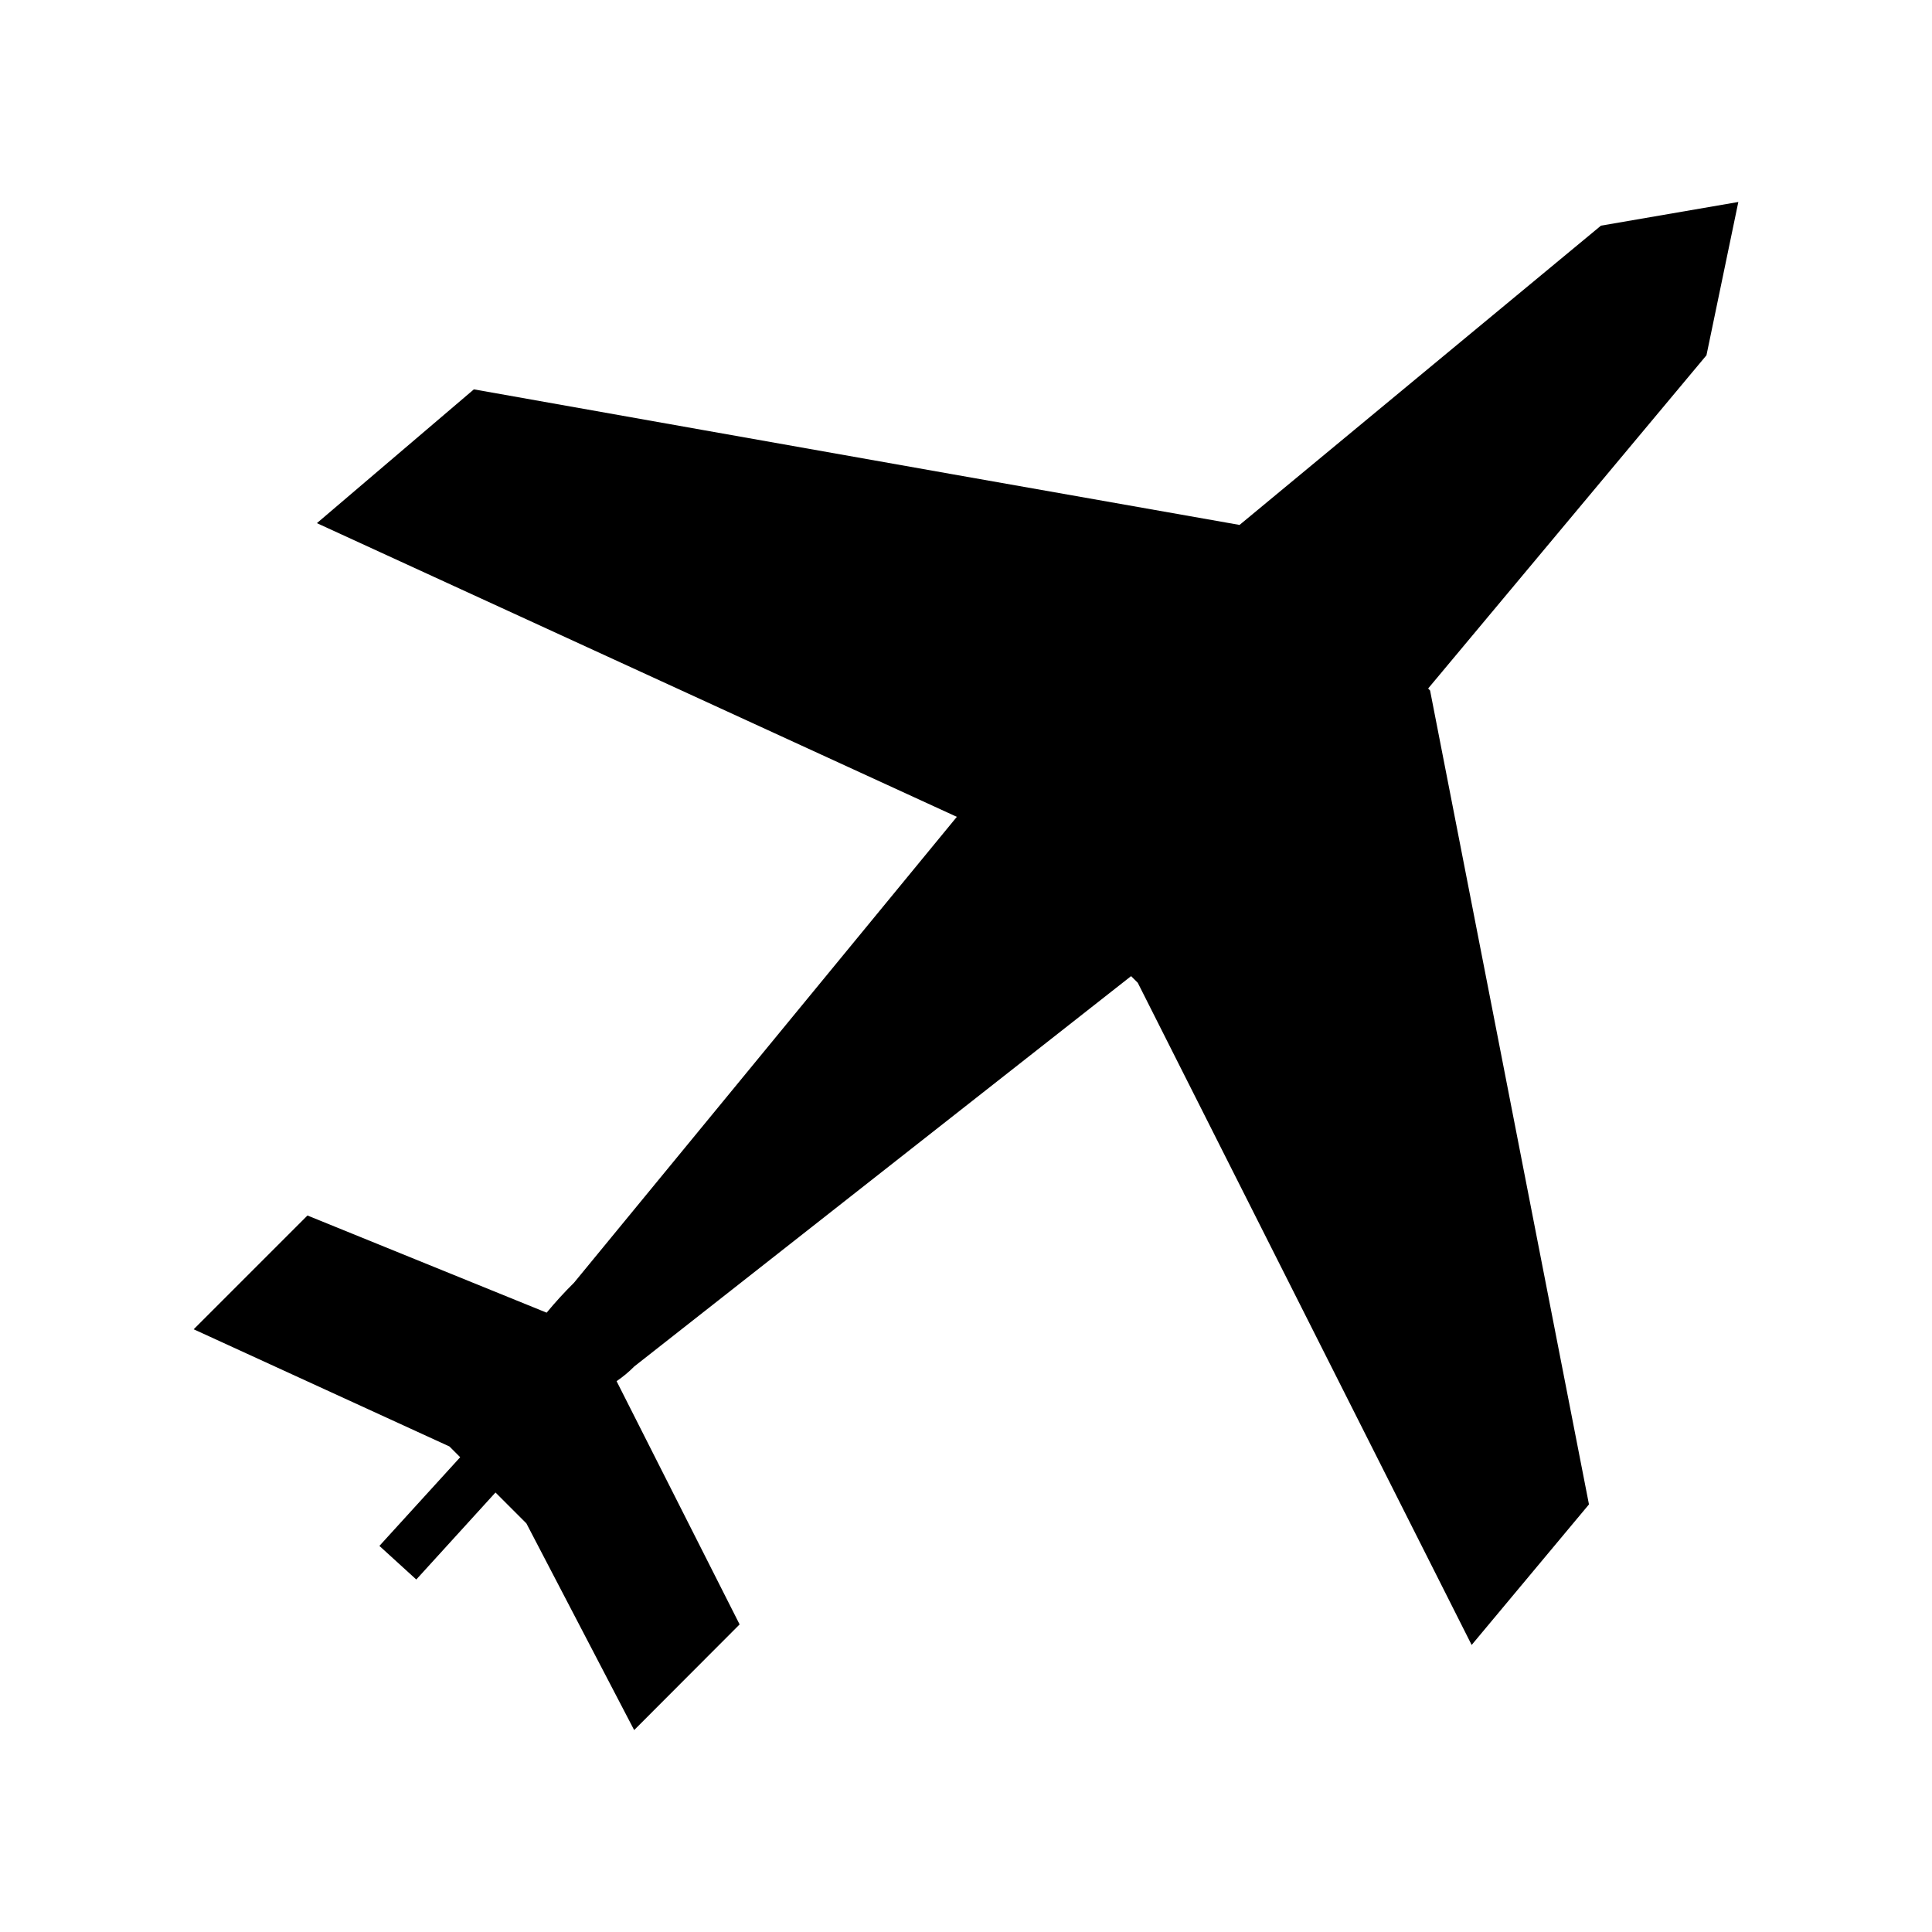
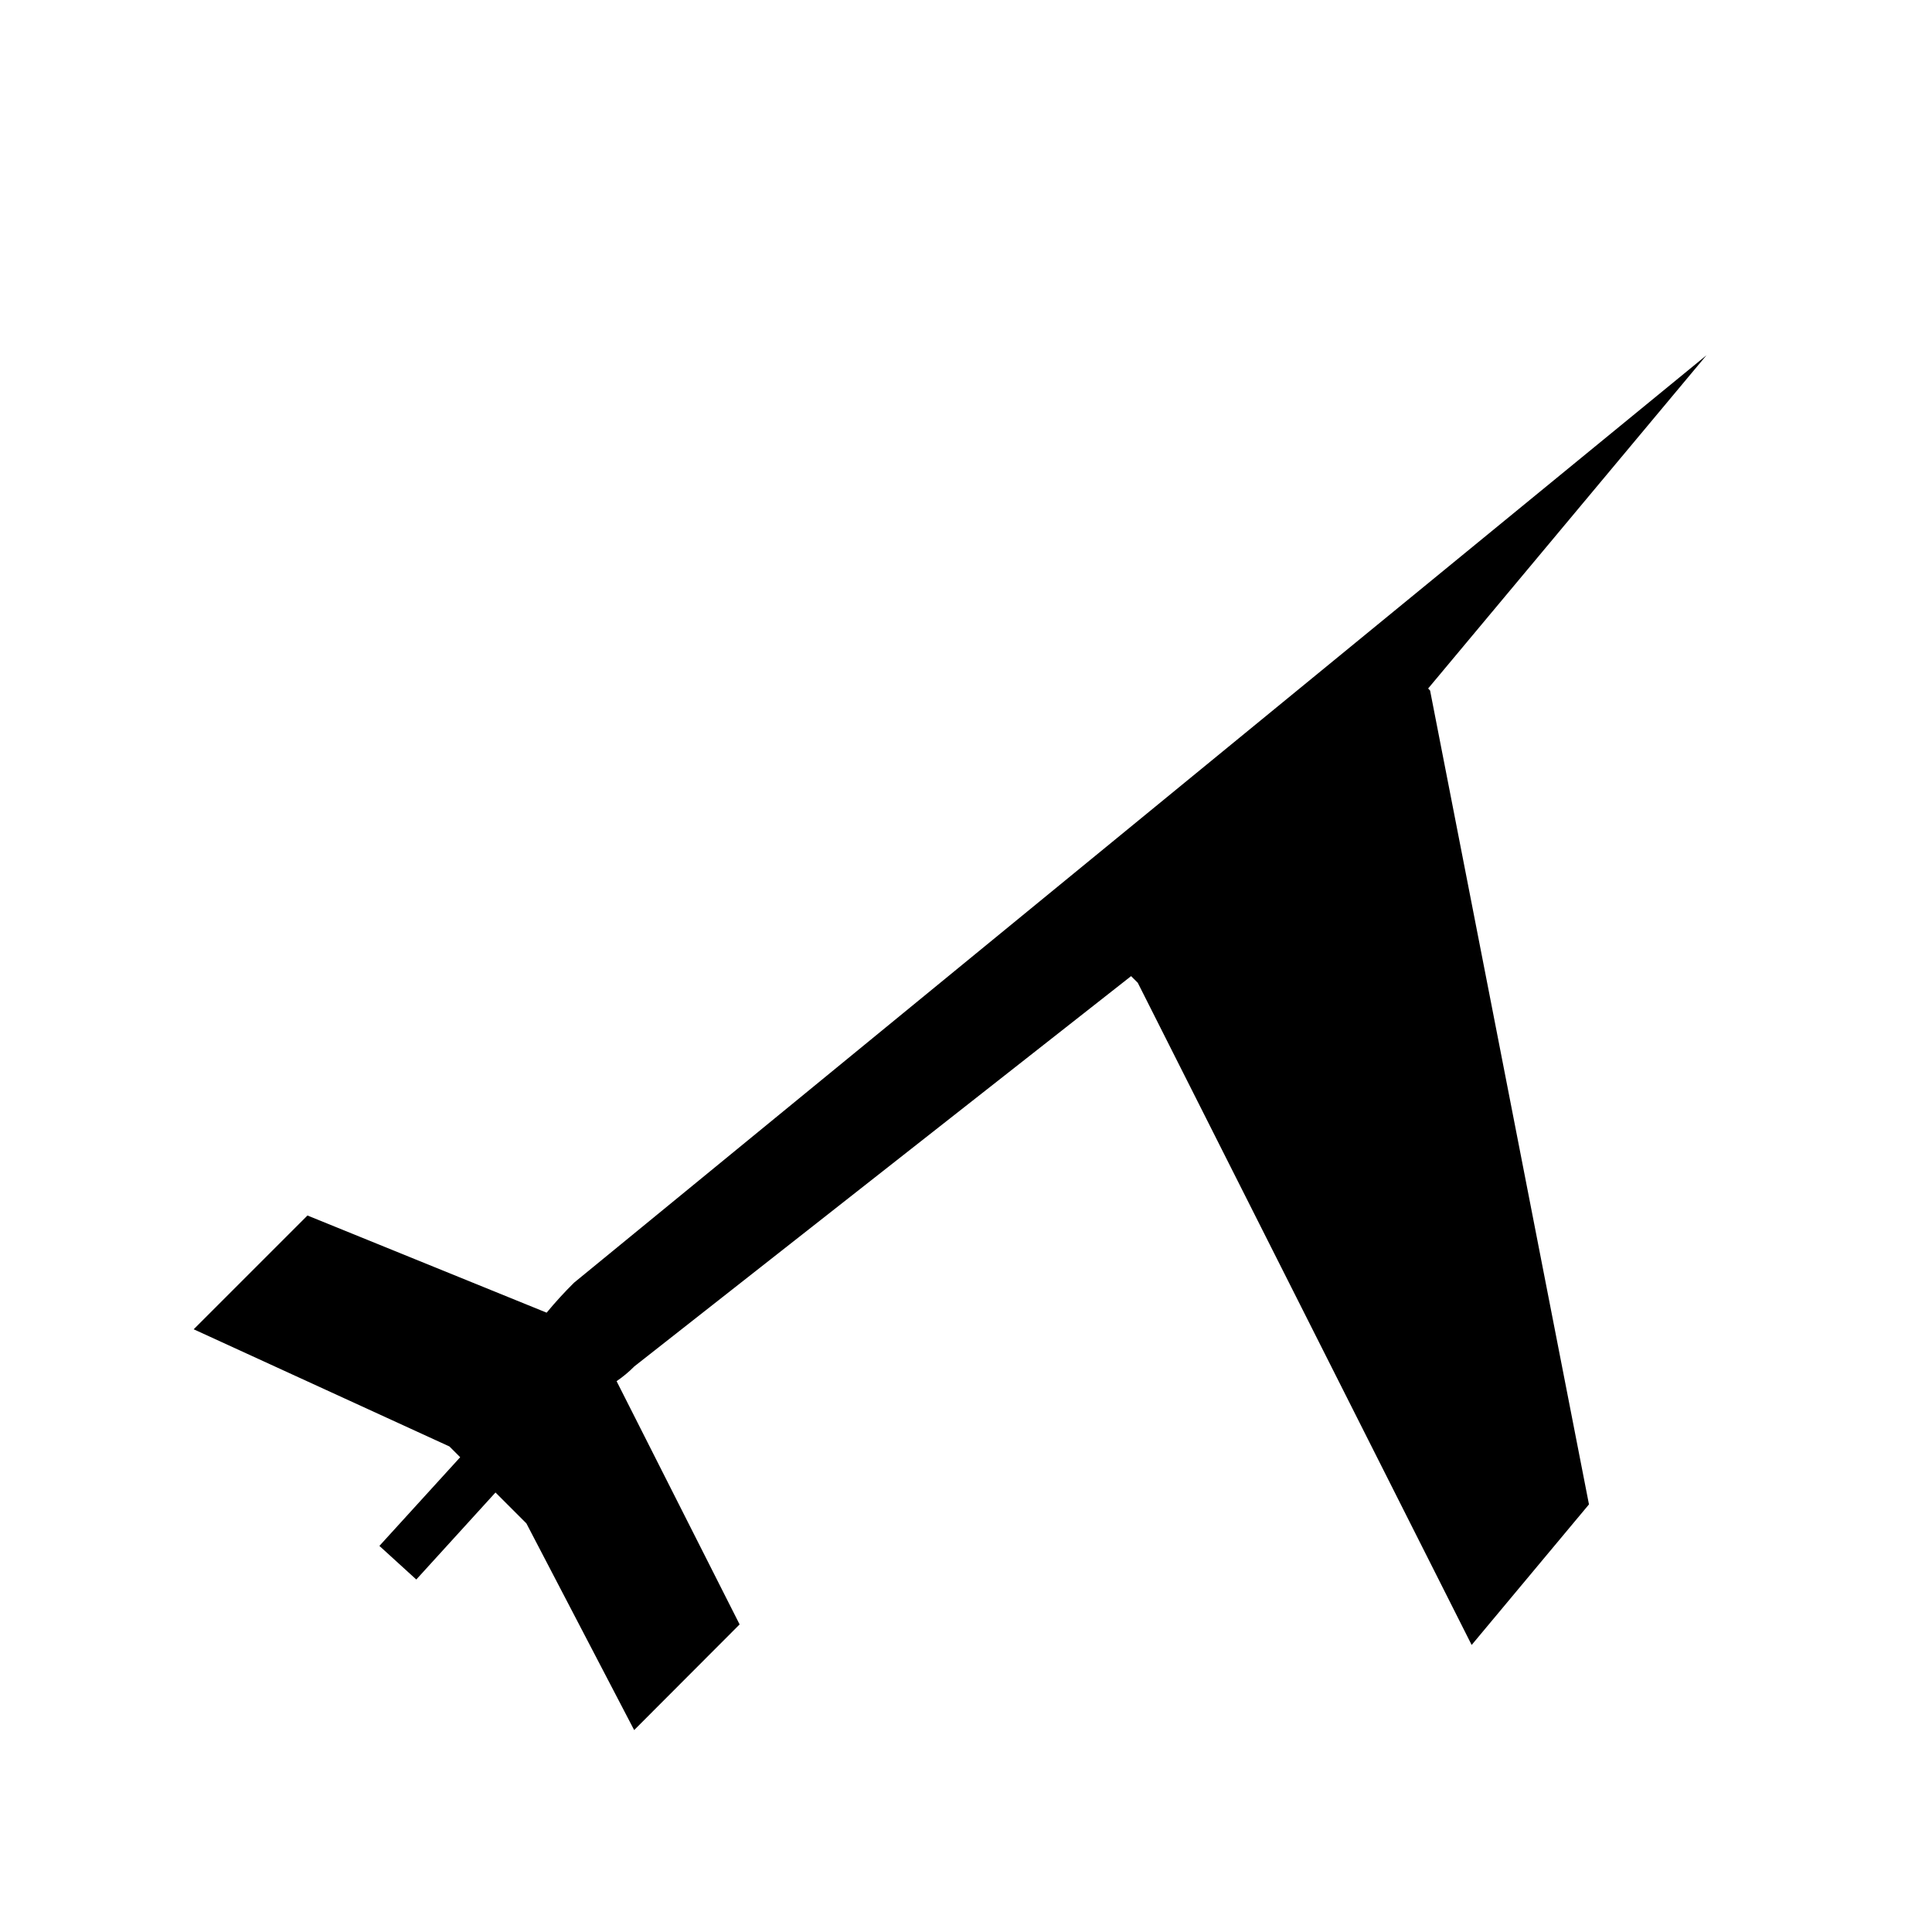
<svg xmlns="http://www.w3.org/2000/svg" fill="#000000" width="800px" height="800px" version="1.1" viewBox="144 144 512 512">
-   <path d="m596.23 238.15-73.758 88.305 0.516 0.547 16.73 85.668 12.676 64.98 12.699 65.031-31.09 37.25-88.48-175.48-1.773-1.766-131.64 103.42c-1.438 1.457-3.012 2.769-4.707 3.918l32.602 64.465-27.945 28-28.562-54.773-8.188-8.188-20.988 23.059-9.777-8.906 21.41-23.504-2.848-2.848-67.777-31.055 30.152-30.152 63.383 25.75c2.285-2.769 4.707-5.418 7.258-7.941l101.45-123.46-169.59-77.832 41.602-35.457 60.871 10.809 66.125 11.719 75.914 13.402 95.781-79.312 36.402-6.273z" />
+   <path d="m596.23 238.15-73.758 88.305 0.516 0.547 16.73 85.668 12.676 64.98 12.699 65.031-31.09 37.25-88.48-175.48-1.773-1.766-131.64 103.42c-1.438 1.457-3.012 2.769-4.707 3.918l32.602 64.465-27.945 28-28.562-54.773-8.188-8.188-20.988 23.059-9.777-8.906 21.41-23.504-2.848-2.848-67.777-31.055 30.152-30.152 63.383 25.75c2.285-2.769 4.707-5.418 7.258-7.941z" />
</svg>